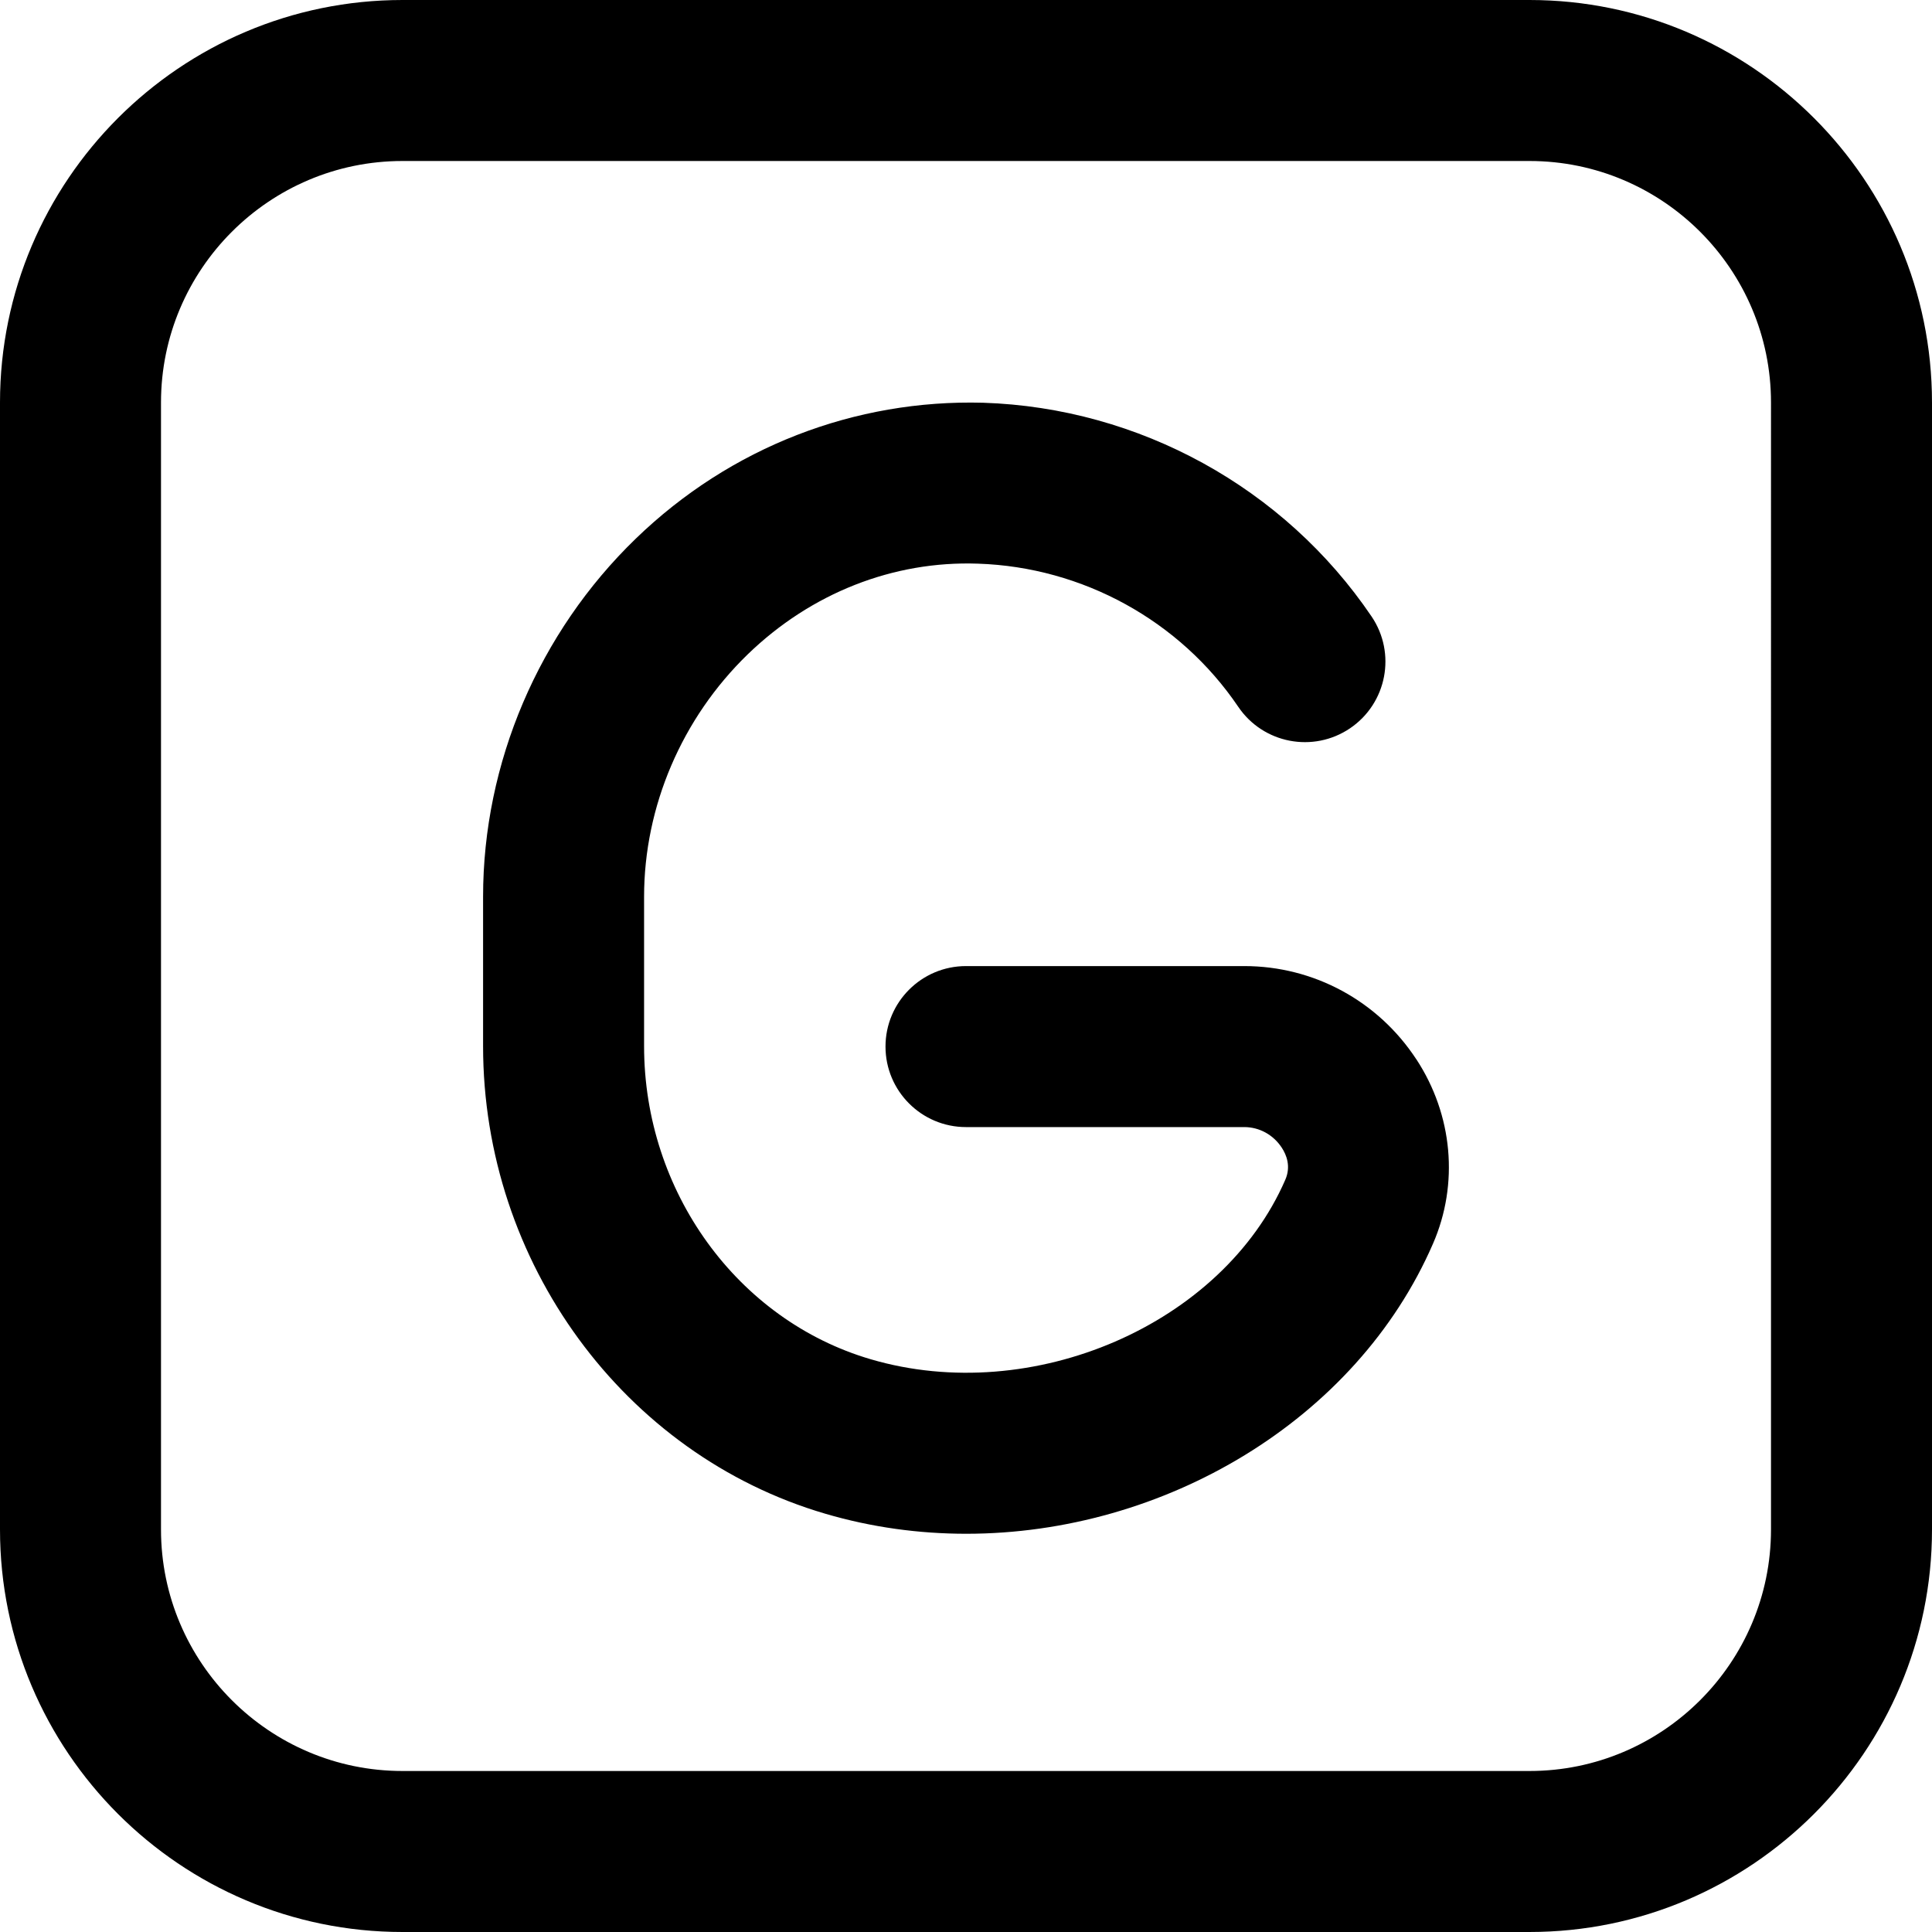
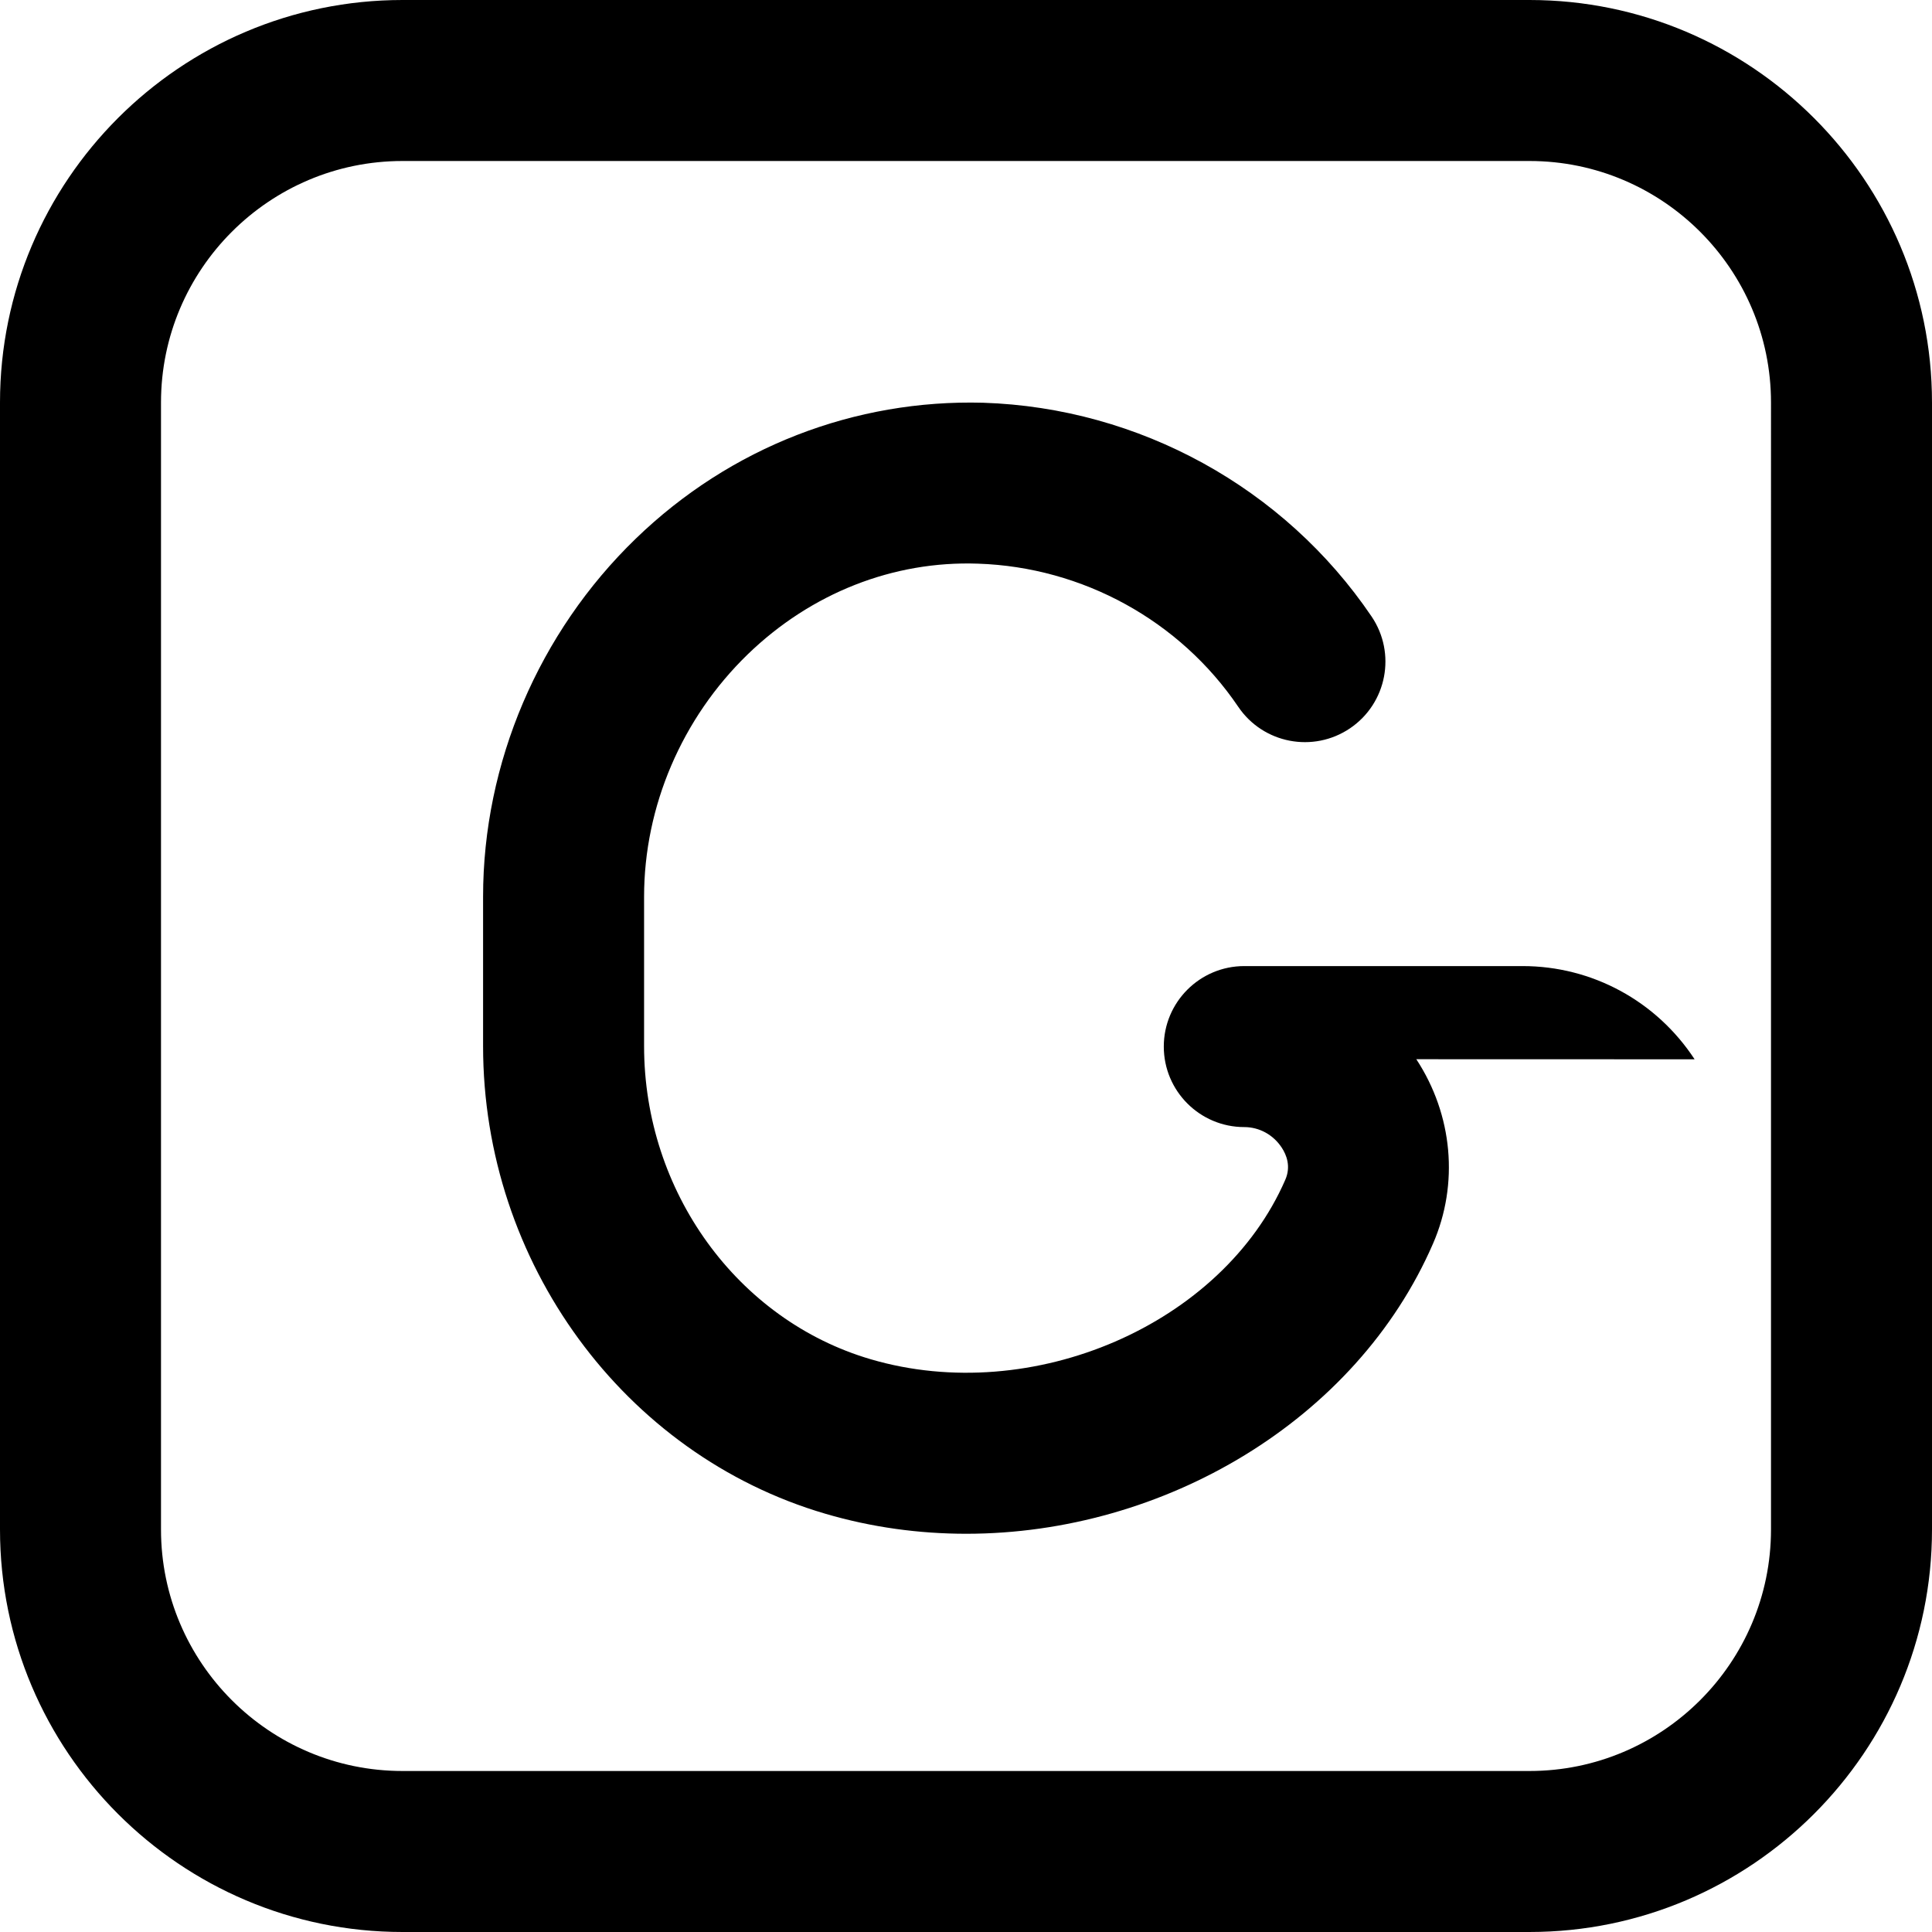
<svg xmlns="http://www.w3.org/2000/svg" id="Layer_1" data-name="Layer 1" viewBox="0 0 24 24" width="512" height="512">
-   <path d="m17.594,13.158c.453.691.531,1.548.207,2.292-.955,2.198-3.345,3.603-5.798,3.603-.586,0-1.176-.08-1.751-.249-2.503-.734-4.251-3.123-4.251-5.808v-1.857c0-1.66.691-3.281,1.896-4.447,1.18-1.142,2.727-1.732,4.317-1.689,1.938.063,3.741,1.056,4.824,2.655.31.458.19,1.079-.267,1.389-.458.31-1.08.19-1.389-.267-.725-1.071-1.934-1.735-3.233-1.778-1.052-.037-2.074.365-2.861,1.127-.817.792-1.287,1.889-1.287,3.01v1.857c0,1.804,1.158,3.403,2.815,3.889,2.011.591,4.37-.432,5.151-2.231.071-.164.015-.307-.045-.398-.105-.16-.279-.255-.465-.255h-3.457c-.552,0-1-.448-1-1s.448-1,1-1h3.457c.863,0,1.662.433,2.137,1.158Zm6.406-8.158v14c0,2.757-2.243,5-5,5H5c-2.757,0-5-2.243-5-5V5C0,2.243,2.243,0,5,0h14c2.757,0,5,2.243,5,5Zm-2,0c0-1.654-1.346-3-3-3H5c-1.654,0-3,1.346-3,3v14c0,1.654,1.346,3,3,3h14c1.654,0,3-1.346,3-3V5Z" />
+   <path d="m17.594,13.158c.453.691.531,1.548.207,2.292-.955,2.198-3.345,3.603-5.798,3.603-.586,0-1.176-.08-1.751-.249-2.503-.734-4.251-3.123-4.251-5.808v-1.857c0-1.66.691-3.281,1.896-4.447,1.18-1.142,2.727-1.732,4.317-1.689,1.938.063,3.741,1.056,4.824,2.655.31.458.19,1.079-.267,1.389-.458.31-1.08.19-1.389-.267-.725-1.071-1.934-1.735-3.233-1.778-1.052-.037-2.074.365-2.861,1.127-.817.792-1.287,1.889-1.287,3.01v1.857c0,1.804,1.158,3.403,2.815,3.889,2.011.591,4.37-.432,5.151-2.231.071-.164.015-.307-.045-.398-.105-.16-.279-.255-.465-.255c-.552,0-1-.448-1-1s.448-1,1-1h3.457c.863,0,1.662.433,2.137,1.158Zm6.406-8.158v14c0,2.757-2.243,5-5,5H5c-2.757,0-5-2.243-5-5V5C0,2.243,2.243,0,5,0h14c2.757,0,5,2.243,5,5Zm-2,0c0-1.654-1.346-3-3-3H5c-1.654,0-3,1.346-3,3v14c0,1.654,1.346,3,3,3h14c1.654,0,3-1.346,3-3V5Z" />
</svg>